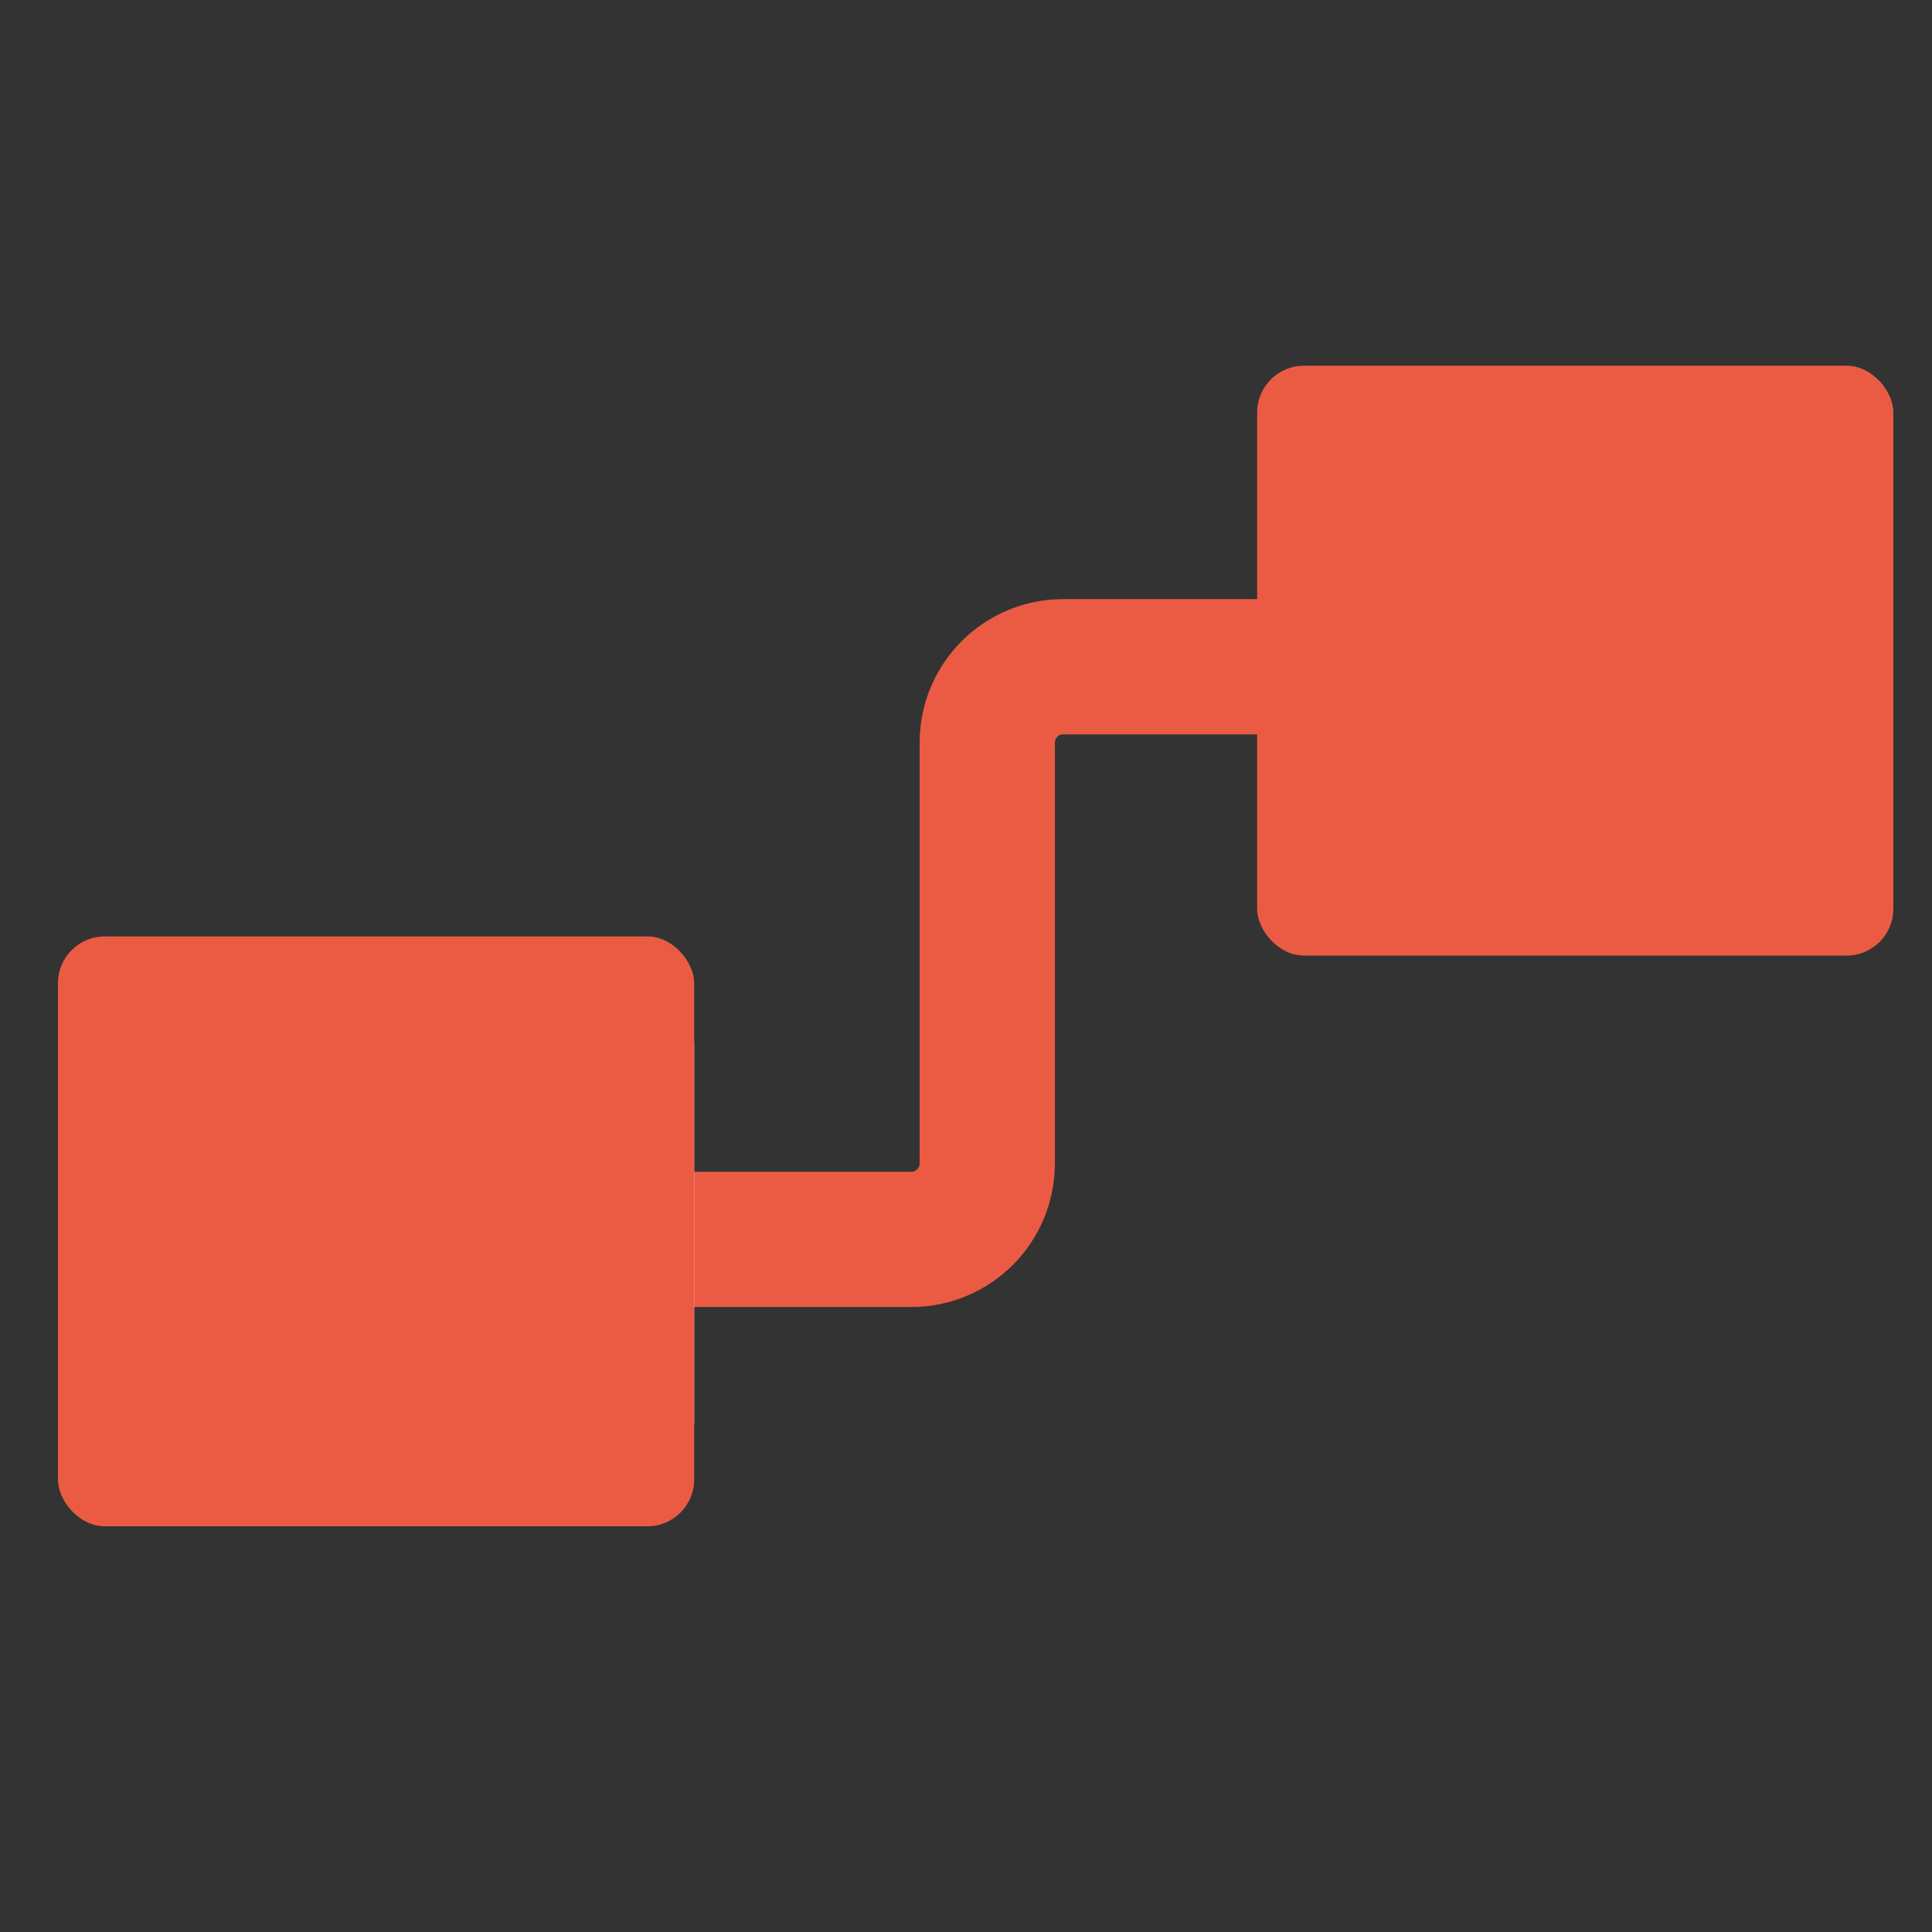
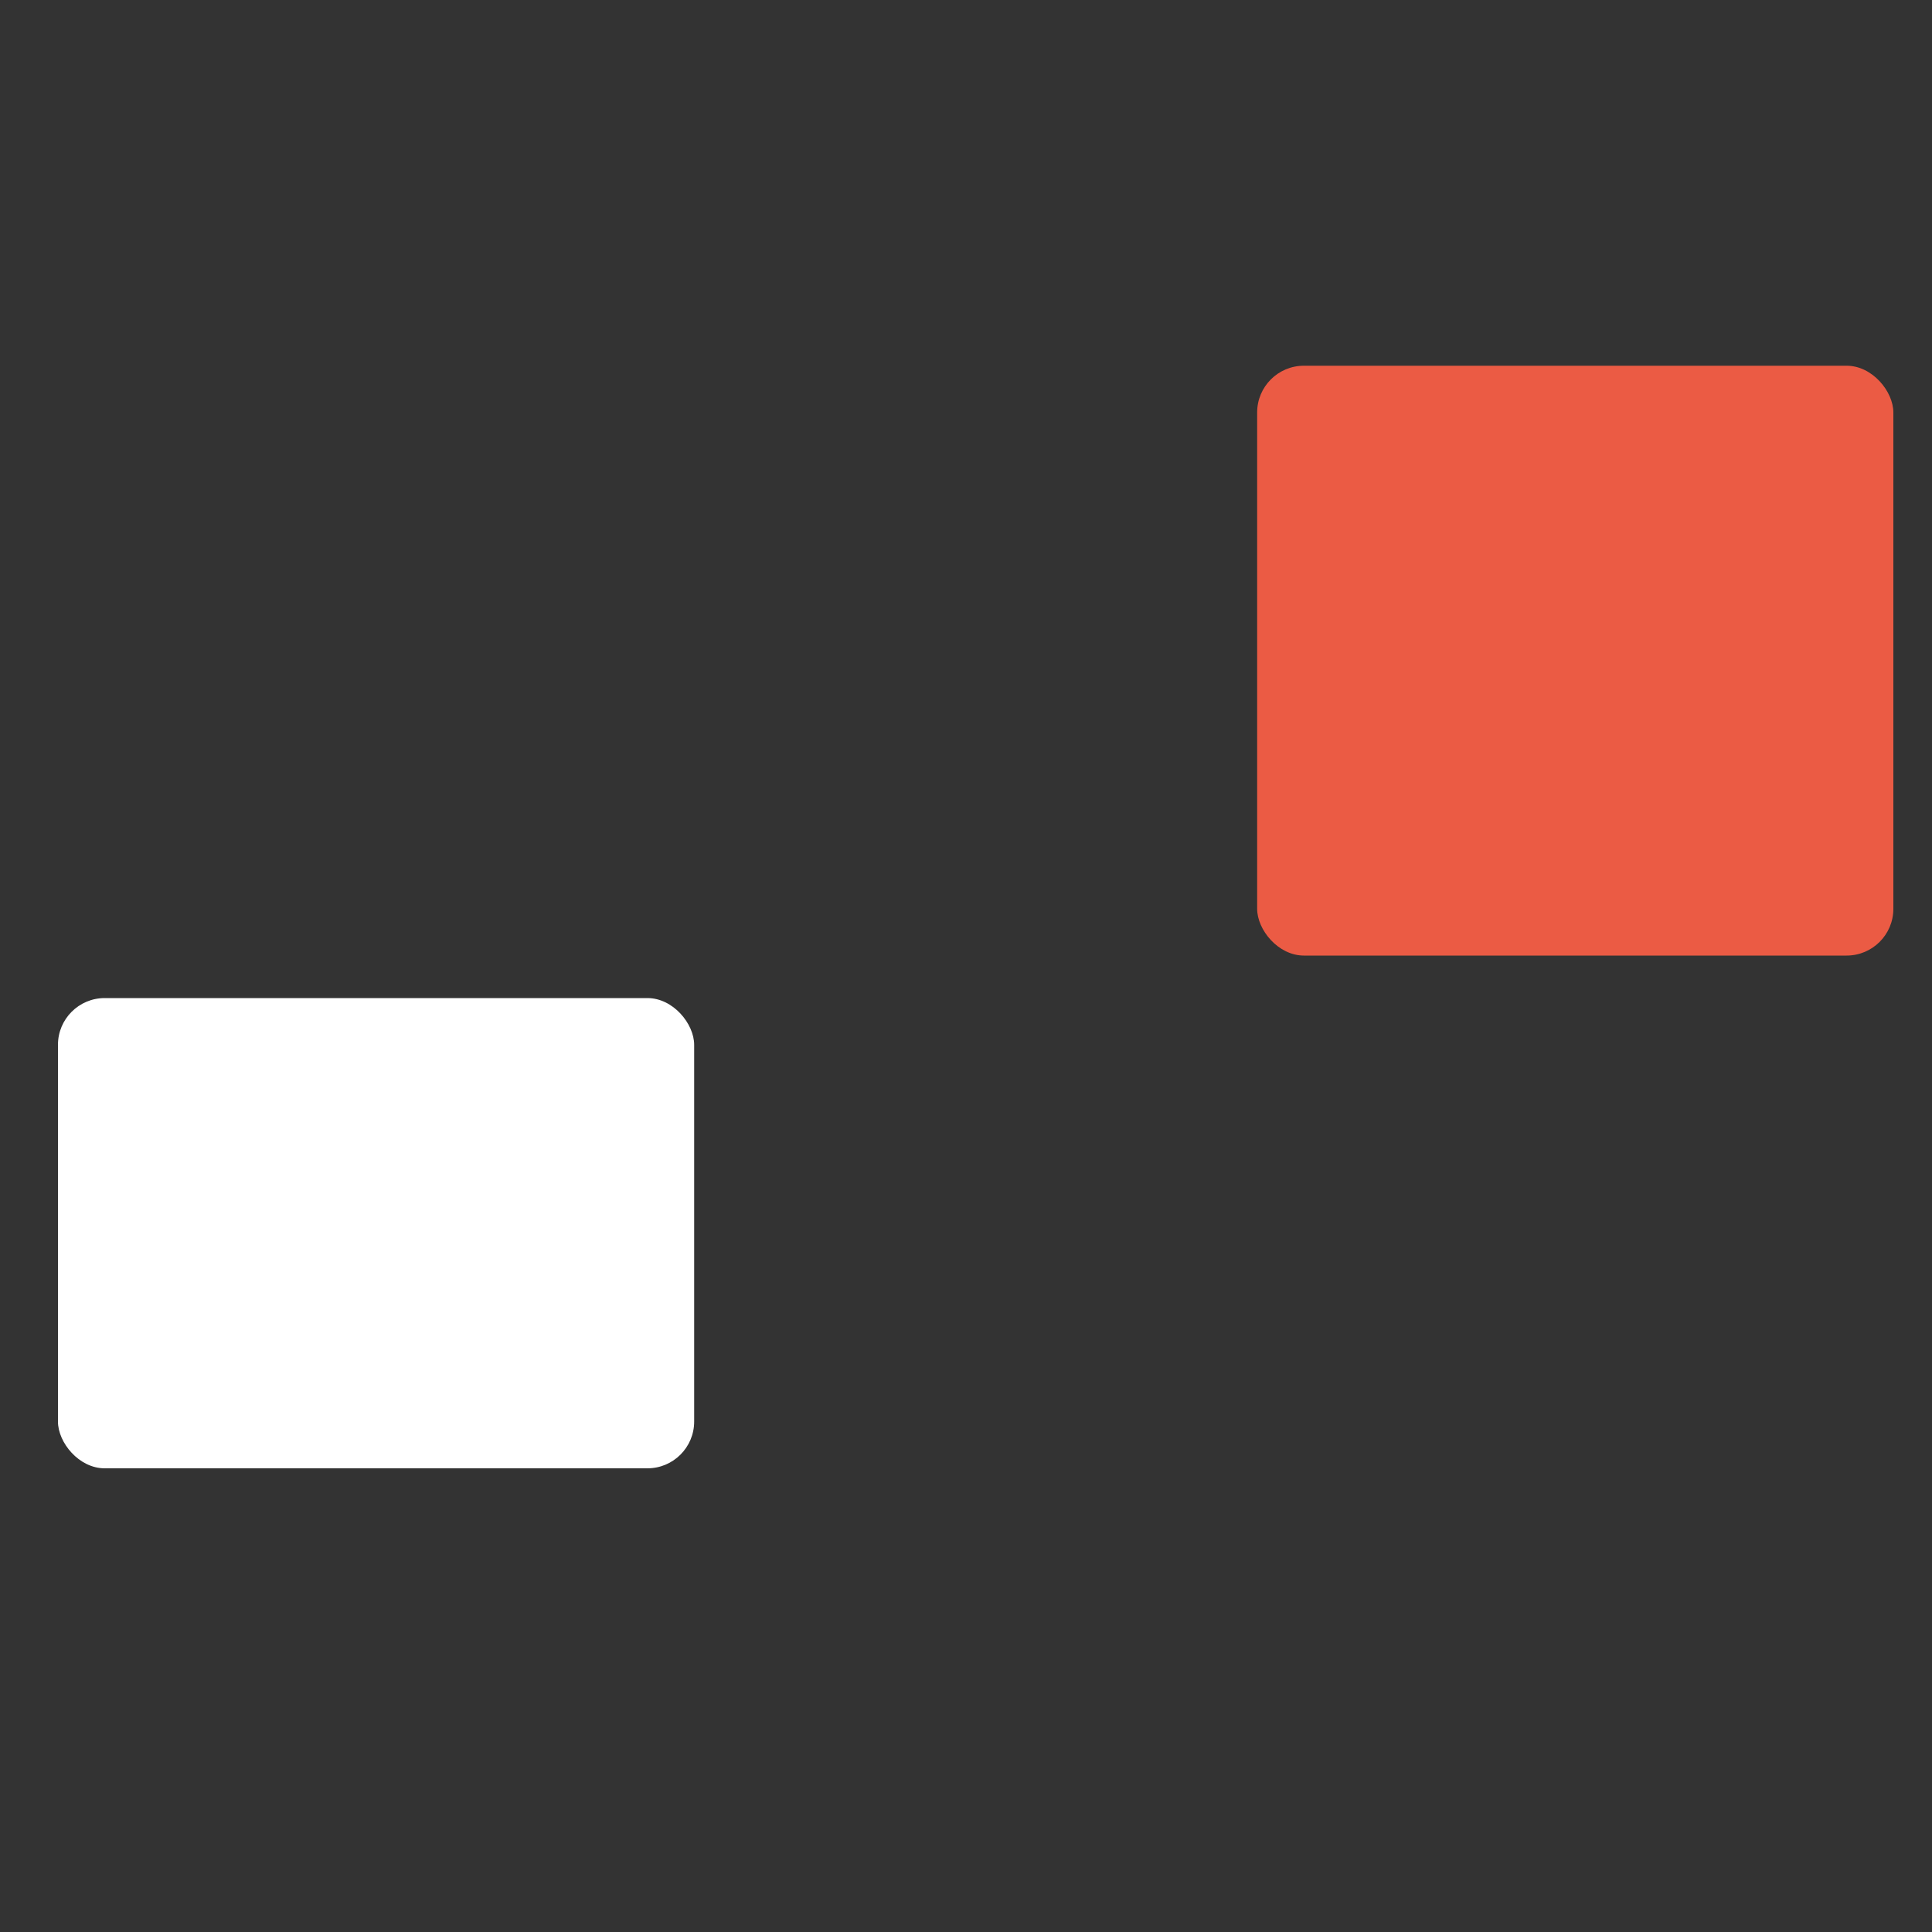
<svg xmlns="http://www.w3.org/2000/svg" id="Calque_1" data-name="Calque 1" viewBox="0 0 100 100">
  <rect x="0" y="0" width="100" height="100" fill="#333333" stroke="none" />
  <defs>
    <style> .cls-1 { fill: none; stroke: #eb5b44; stroke-linecap: round; stroke-linejoin: round; stroke-width: 7px; } .cls-2 { fill: #fff; } .cls-2, .cls-3 { stroke-width: 0px; } .cls-3 { fill: #eb5b44; } </style>
  </defs>
-   <path class="cls-1" d="M34.5,64.15h12.67c2.17,0,3.93-1.76,3.93-3.93v-21.78c0-2.17,1.76-3.93,3.93-3.93h12.67" />
  <rect class="cls-2" x="3" y="51.66" width="32.93" height="24.34" rx="2.42" ry="2.42" />
  <rect class="cls-3" x="65.07" y="18.93" width="32.93" height="30.53" rx="2.42" ry="2.42" />
-   <rect class="cls-3" x="3" y="48.47" width="32.93" height="30.53" rx="2.42" ry="2.42" />
</svg>